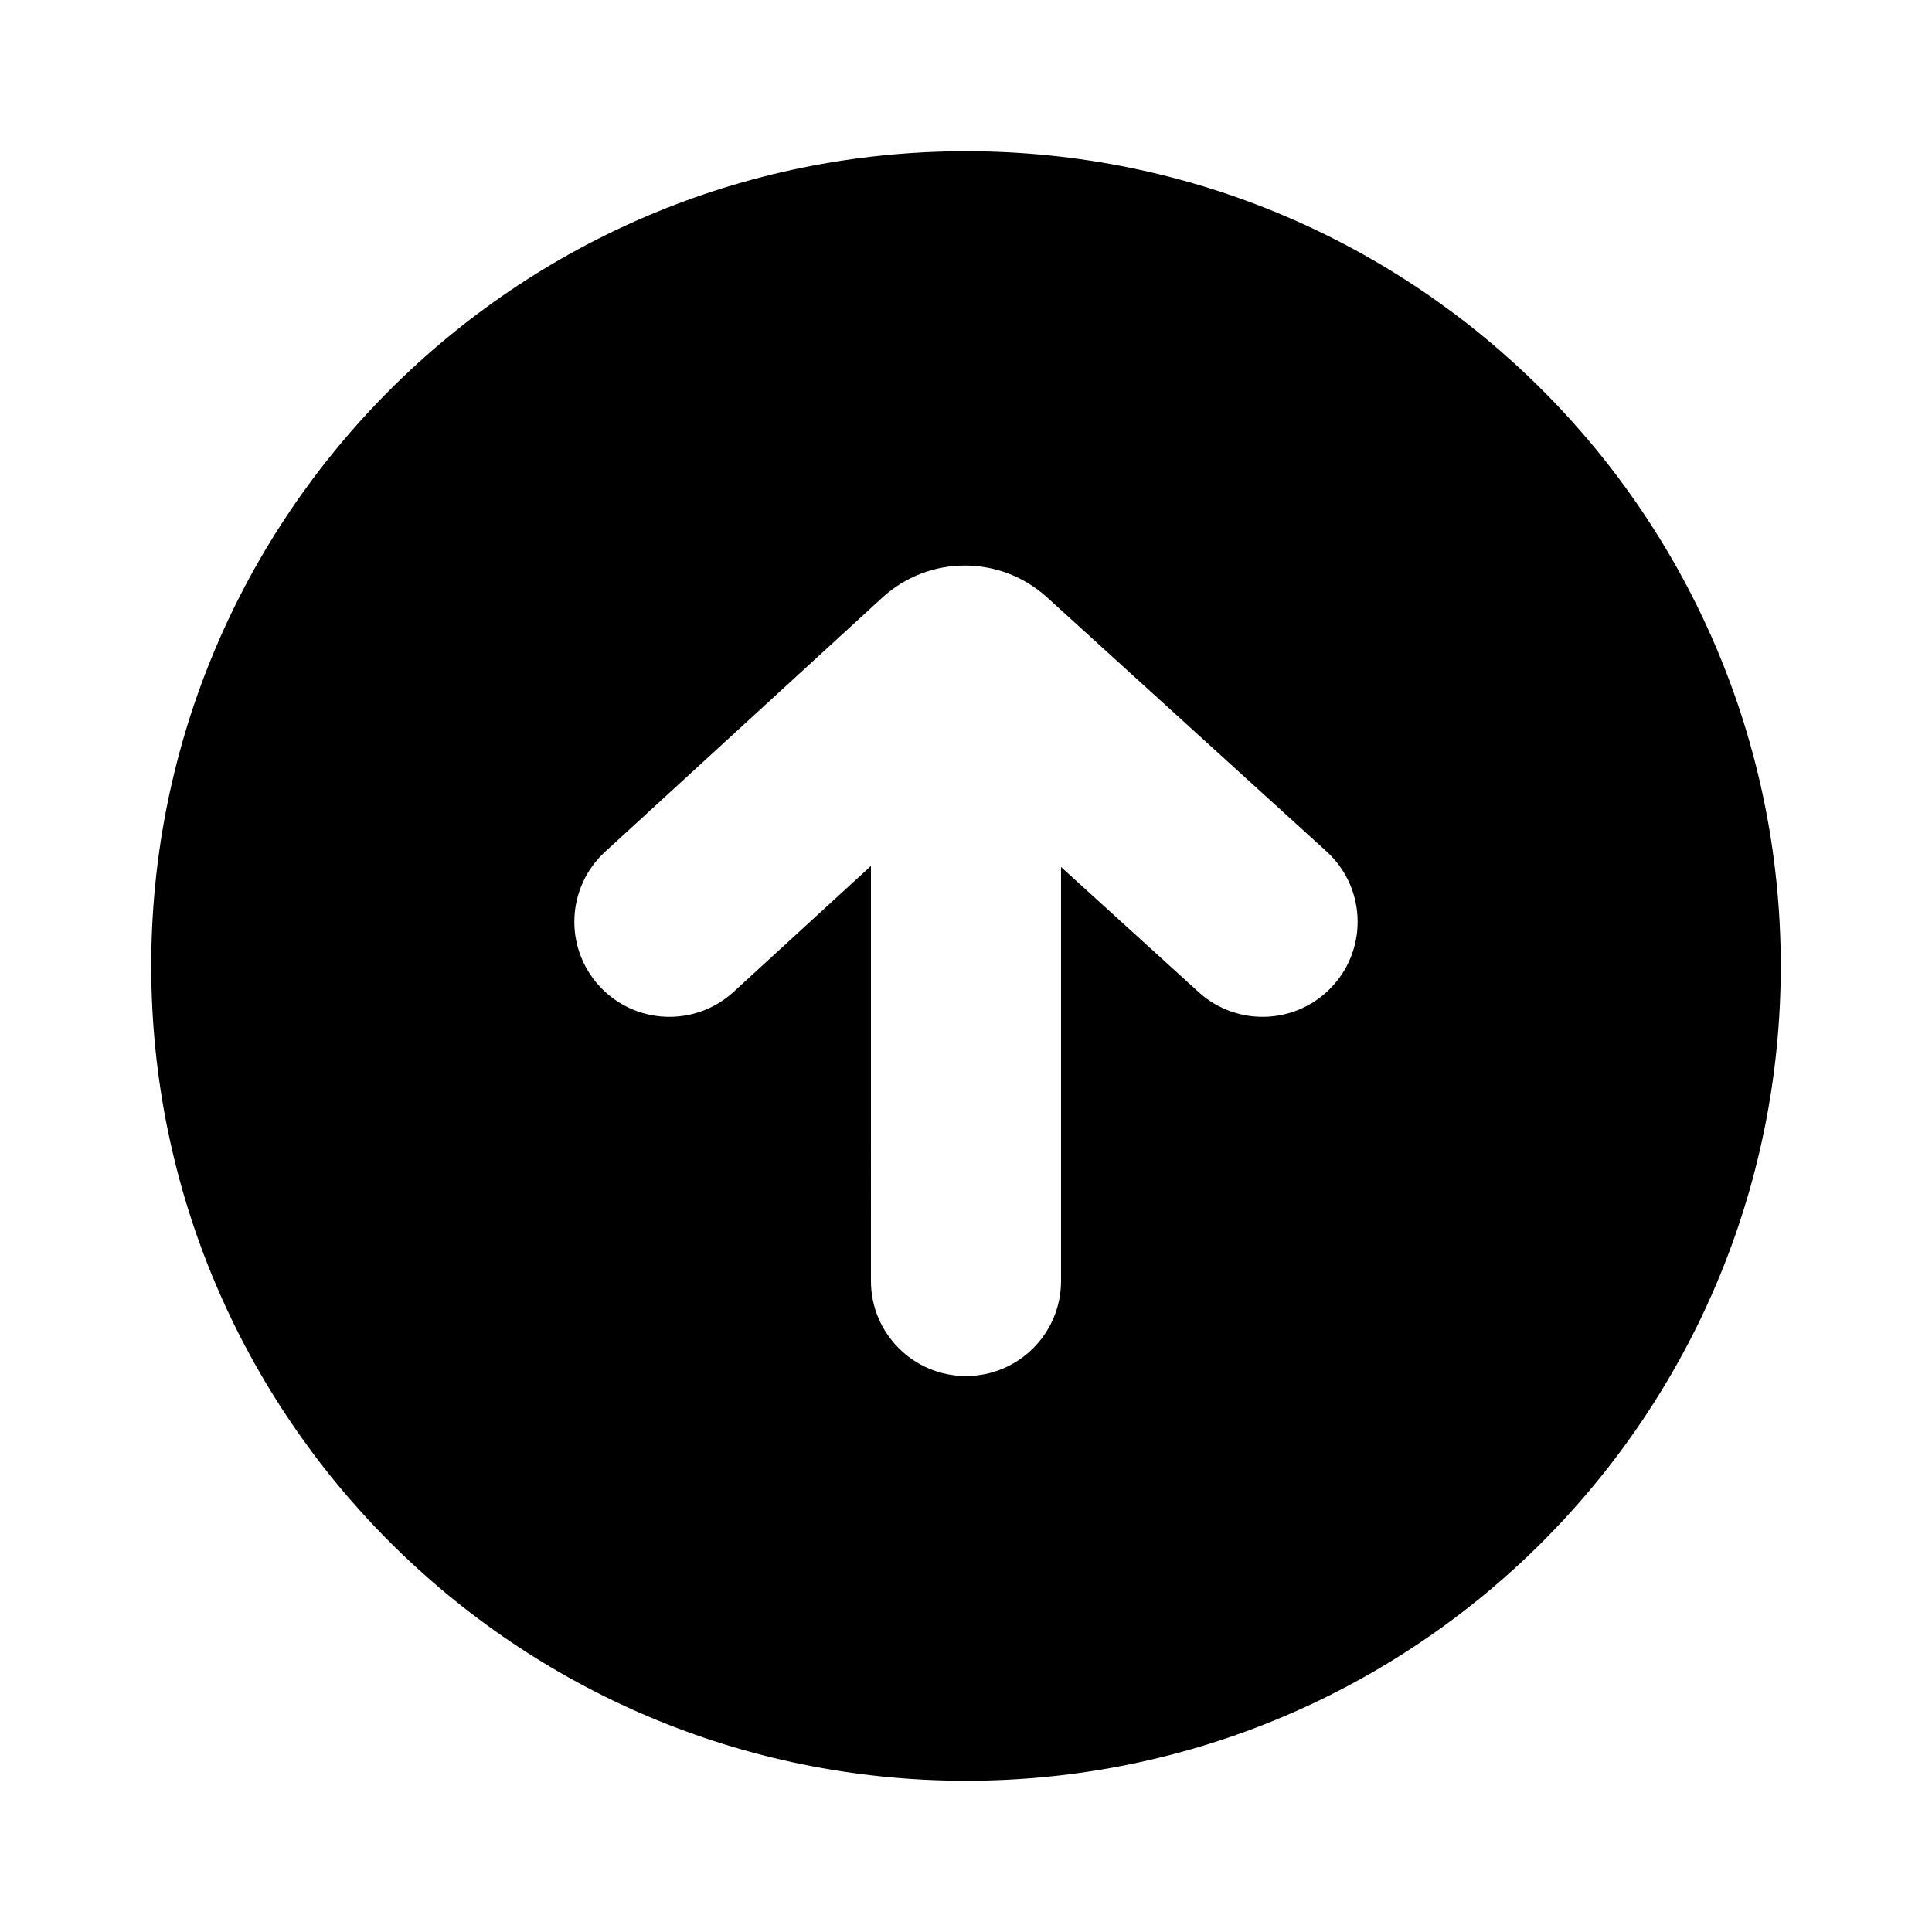
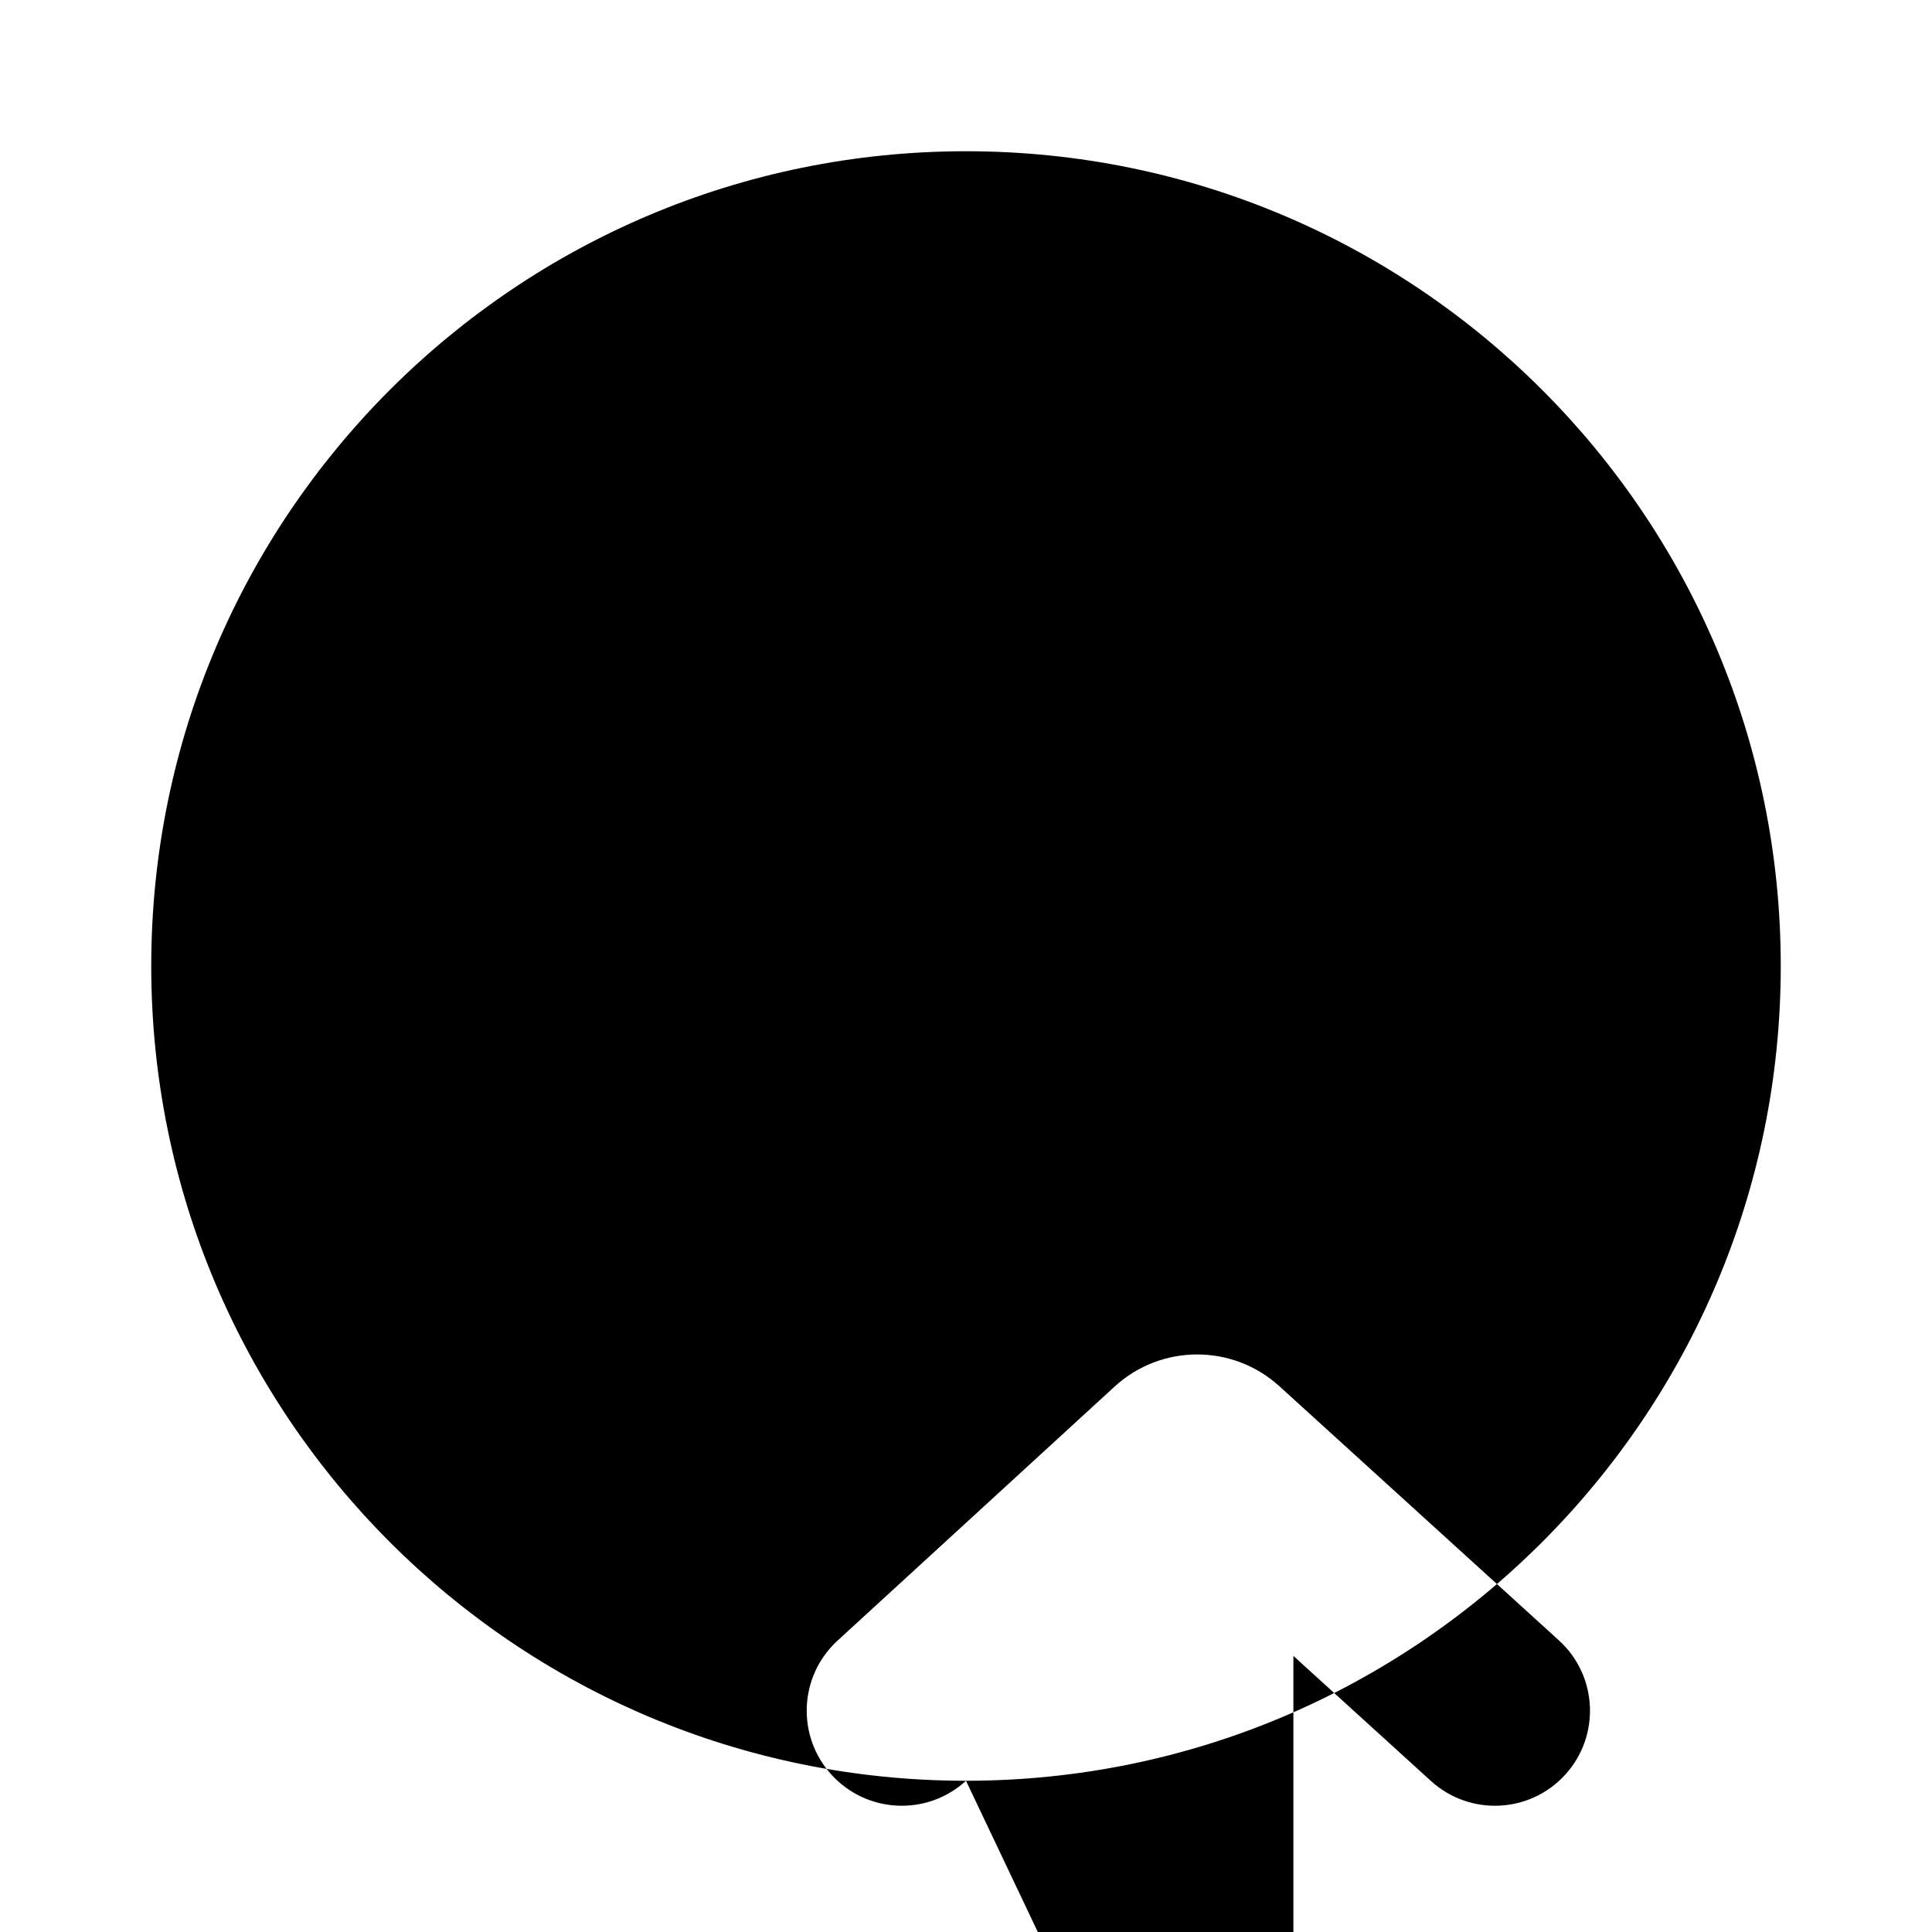
<svg xmlns="http://www.w3.org/2000/svg" fill="#000000" width="800px" height="800px" version="1.1" viewBox="144 144 512 512">
-   <path d="m400 615.92c119.25 0 215.92-96.672 215.92-215.92 0-119.25-96.672-215.92-215.92-215.92-119.25 0-215.92 96.668-215.92 215.92 0 119.25 96.668 215.92 215.92 215.92zm-25.191-242.43-36.387 33.359c-10.254 9.402-26.188 8.711-35.59-1.543-9.402-10.254-8.711-26.188 1.543-35.59l73.426-67.324c12.344-11.32 31.281-11.359 43.676-0.094l74.066 67.344c10.293 9.359 11.051 25.293 1.691 35.586-9.359 10.293-25.289 11.051-35.582 1.691l-36.465-33.152v109.71c0 13.914-11.277 25.191-25.188 25.191-13.914 0-25.191-11.277-25.191-25.191z" fill-rule="evenodd" />
+   <path d="m400 615.92c119.25 0 215.92-96.672 215.92-215.92 0-119.25-96.672-215.92-215.92-215.92-119.25 0-215.92 96.668-215.92 215.92 0 119.25 96.668 215.92 215.92 215.92zc-10.254 9.402-26.188 8.711-35.59-1.543-9.402-10.254-8.711-26.188 1.543-35.59l73.426-67.324c12.344-11.32 31.281-11.359 43.676-0.094l74.066 67.344c10.293 9.359 11.051 25.293 1.691 35.586-9.359 10.293-25.289 11.051-35.582 1.691l-36.465-33.152v109.71c0 13.914-11.277 25.191-25.188 25.191-13.914 0-25.191-11.277-25.191-25.191z" fill-rule="evenodd" />
</svg>